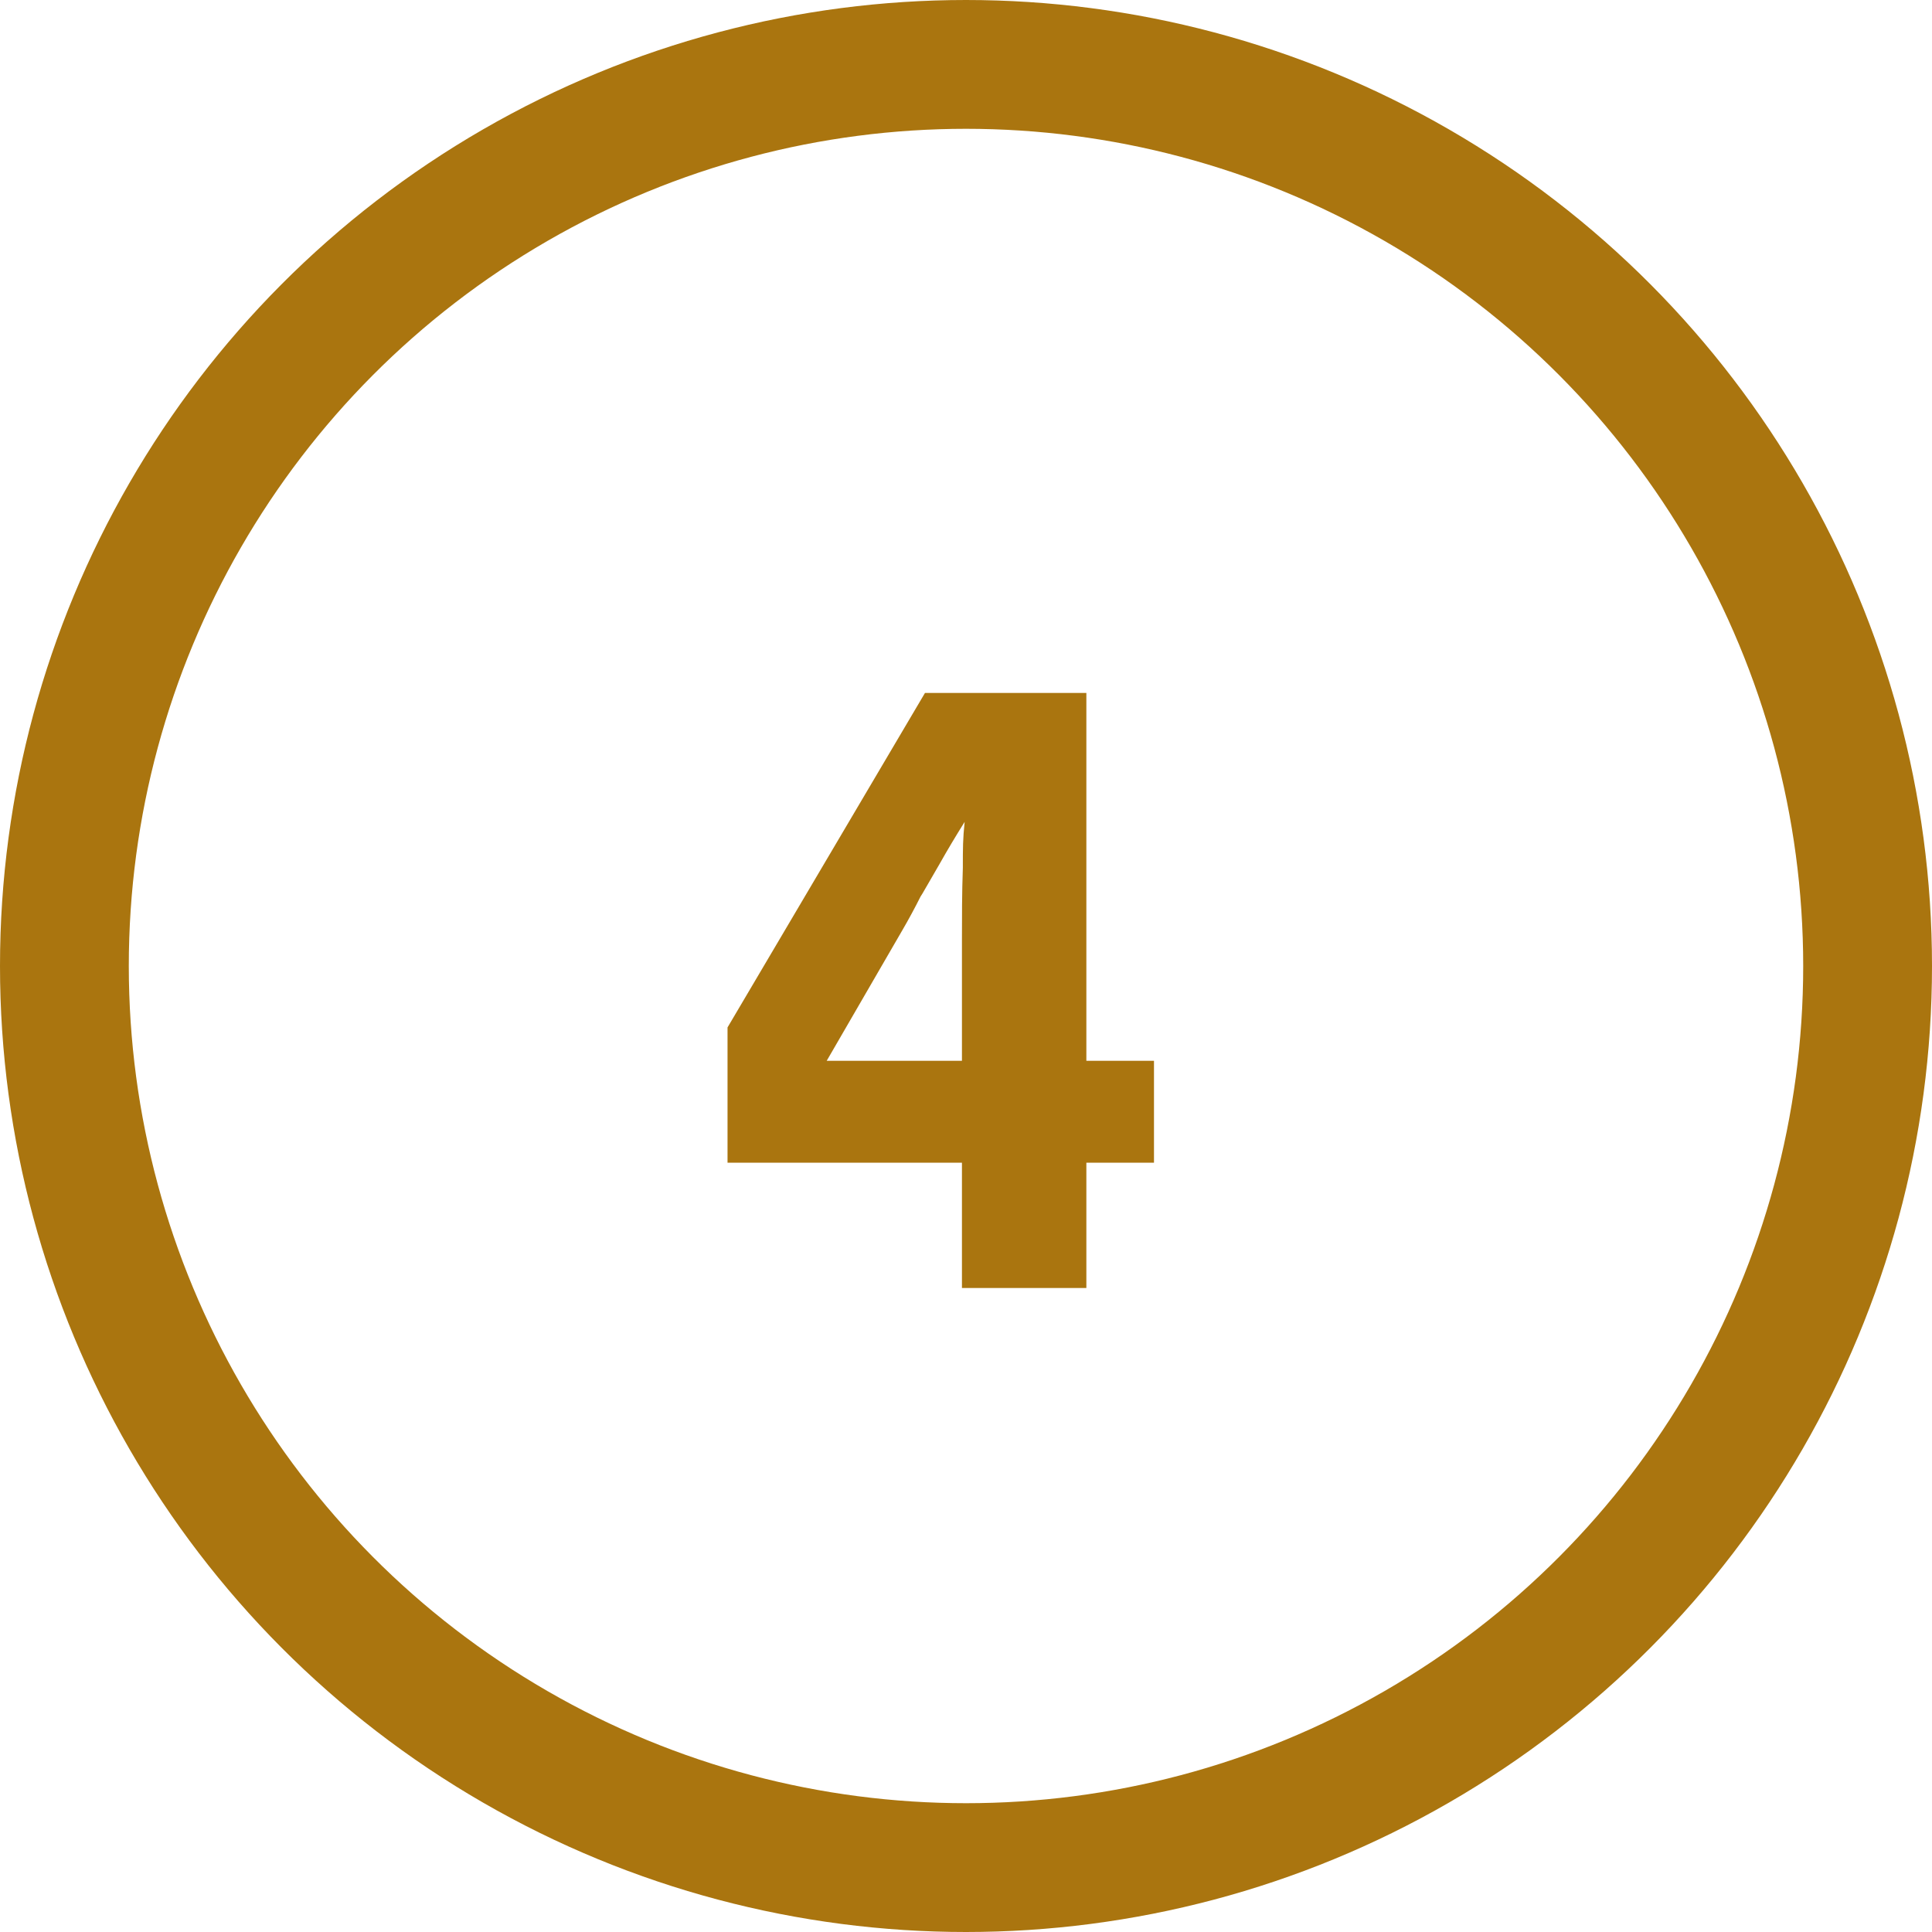
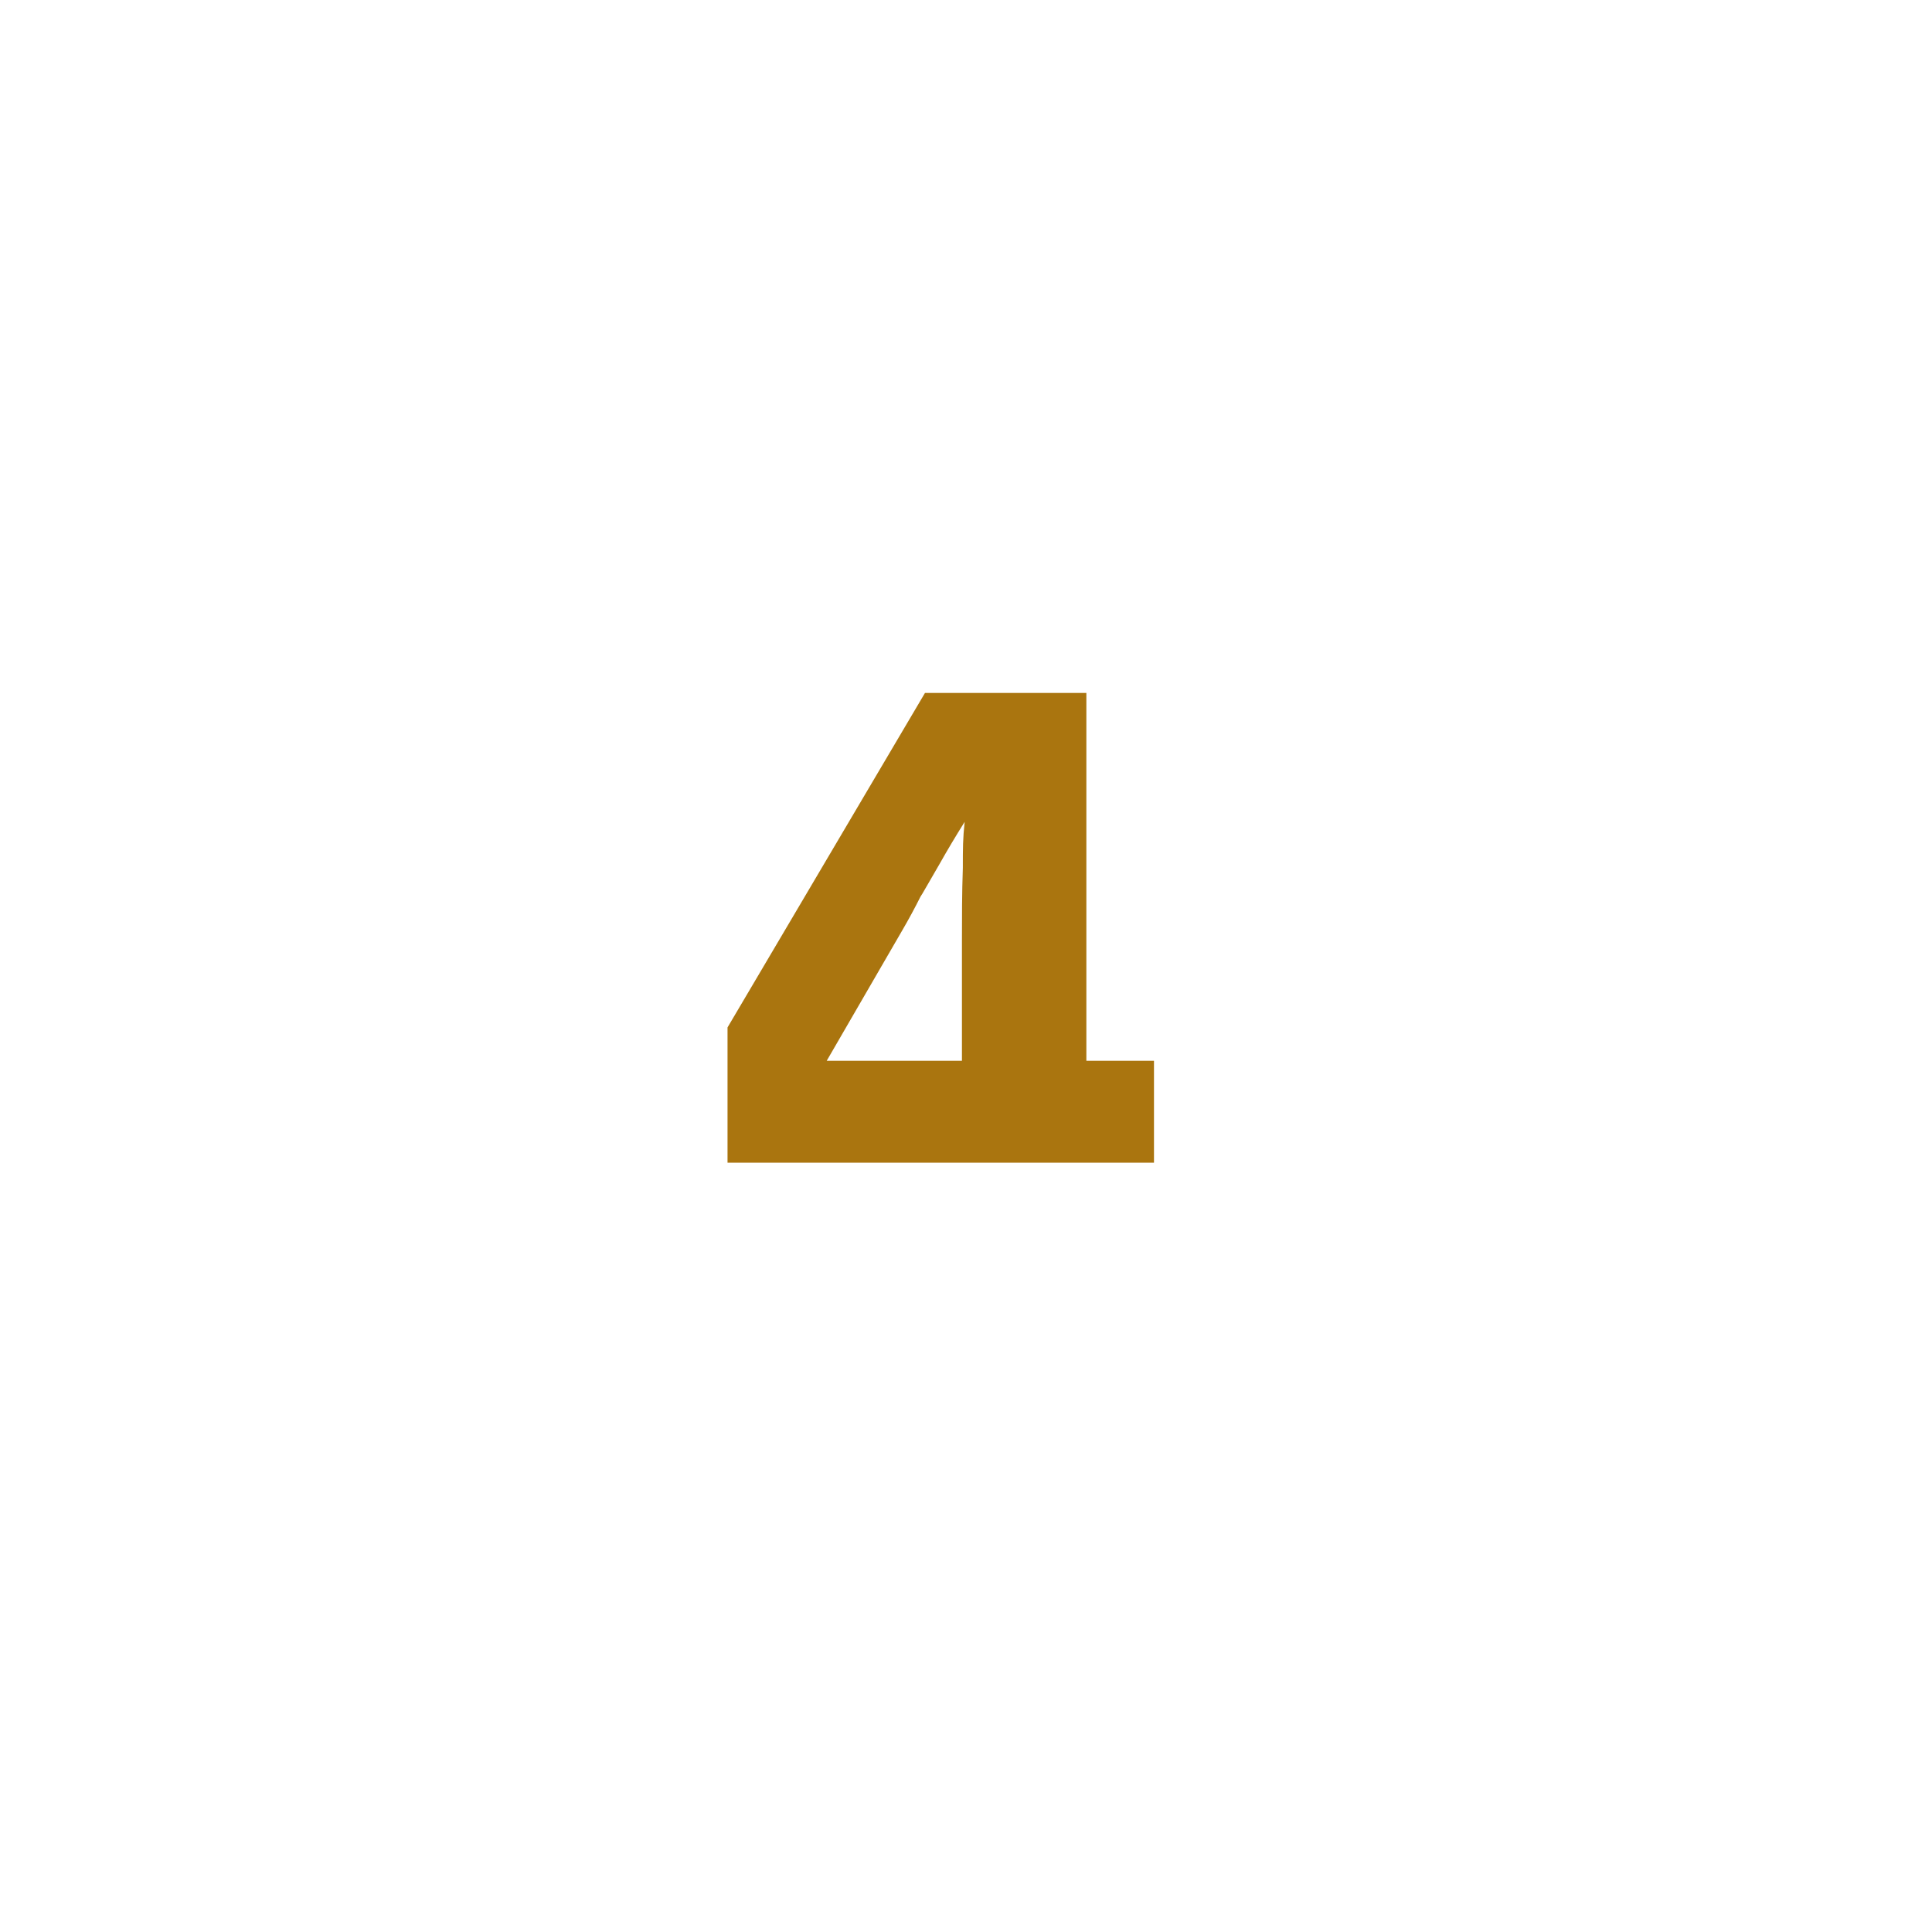
<svg xmlns="http://www.w3.org/2000/svg" width="60" height="60" viewBox="0 0 60 60" fill="none">
-   <path d="M29.874 36.108h-7.28v-4.2l6.132-10.388h5.012v11.424h2.1v3.164h-2.1V40h-3.864v-3.892Zm0-3.164V29.22c0-.728 0-1.484.028-2.268 0-.616 0-.896.056-1.428-.28.448-.532.868-.784 1.316-.28.476-.56.98-.588 1.008-.168.336-.364.7-.56 1.036l-2.352 4.06h4.2Z" fill="#AA750F" />
-   <circle cx="30" cy="30" r="28" stroke="#AA750F" stroke-width="4" />
+   <path d="M29.874 36.108h-7.28v-4.2l6.132-10.388h5.012v11.424h2.1v3.164h-2.1V40v-3.892Zm0-3.164V29.22c0-.728 0-1.484.028-2.268 0-.616 0-.896.056-1.428-.28.448-.532.868-.784 1.316-.28.476-.56.98-.588 1.008-.168.336-.364.7-.56 1.036l-2.352 4.06h4.2Z" fill="#AA750F" />
</svg>